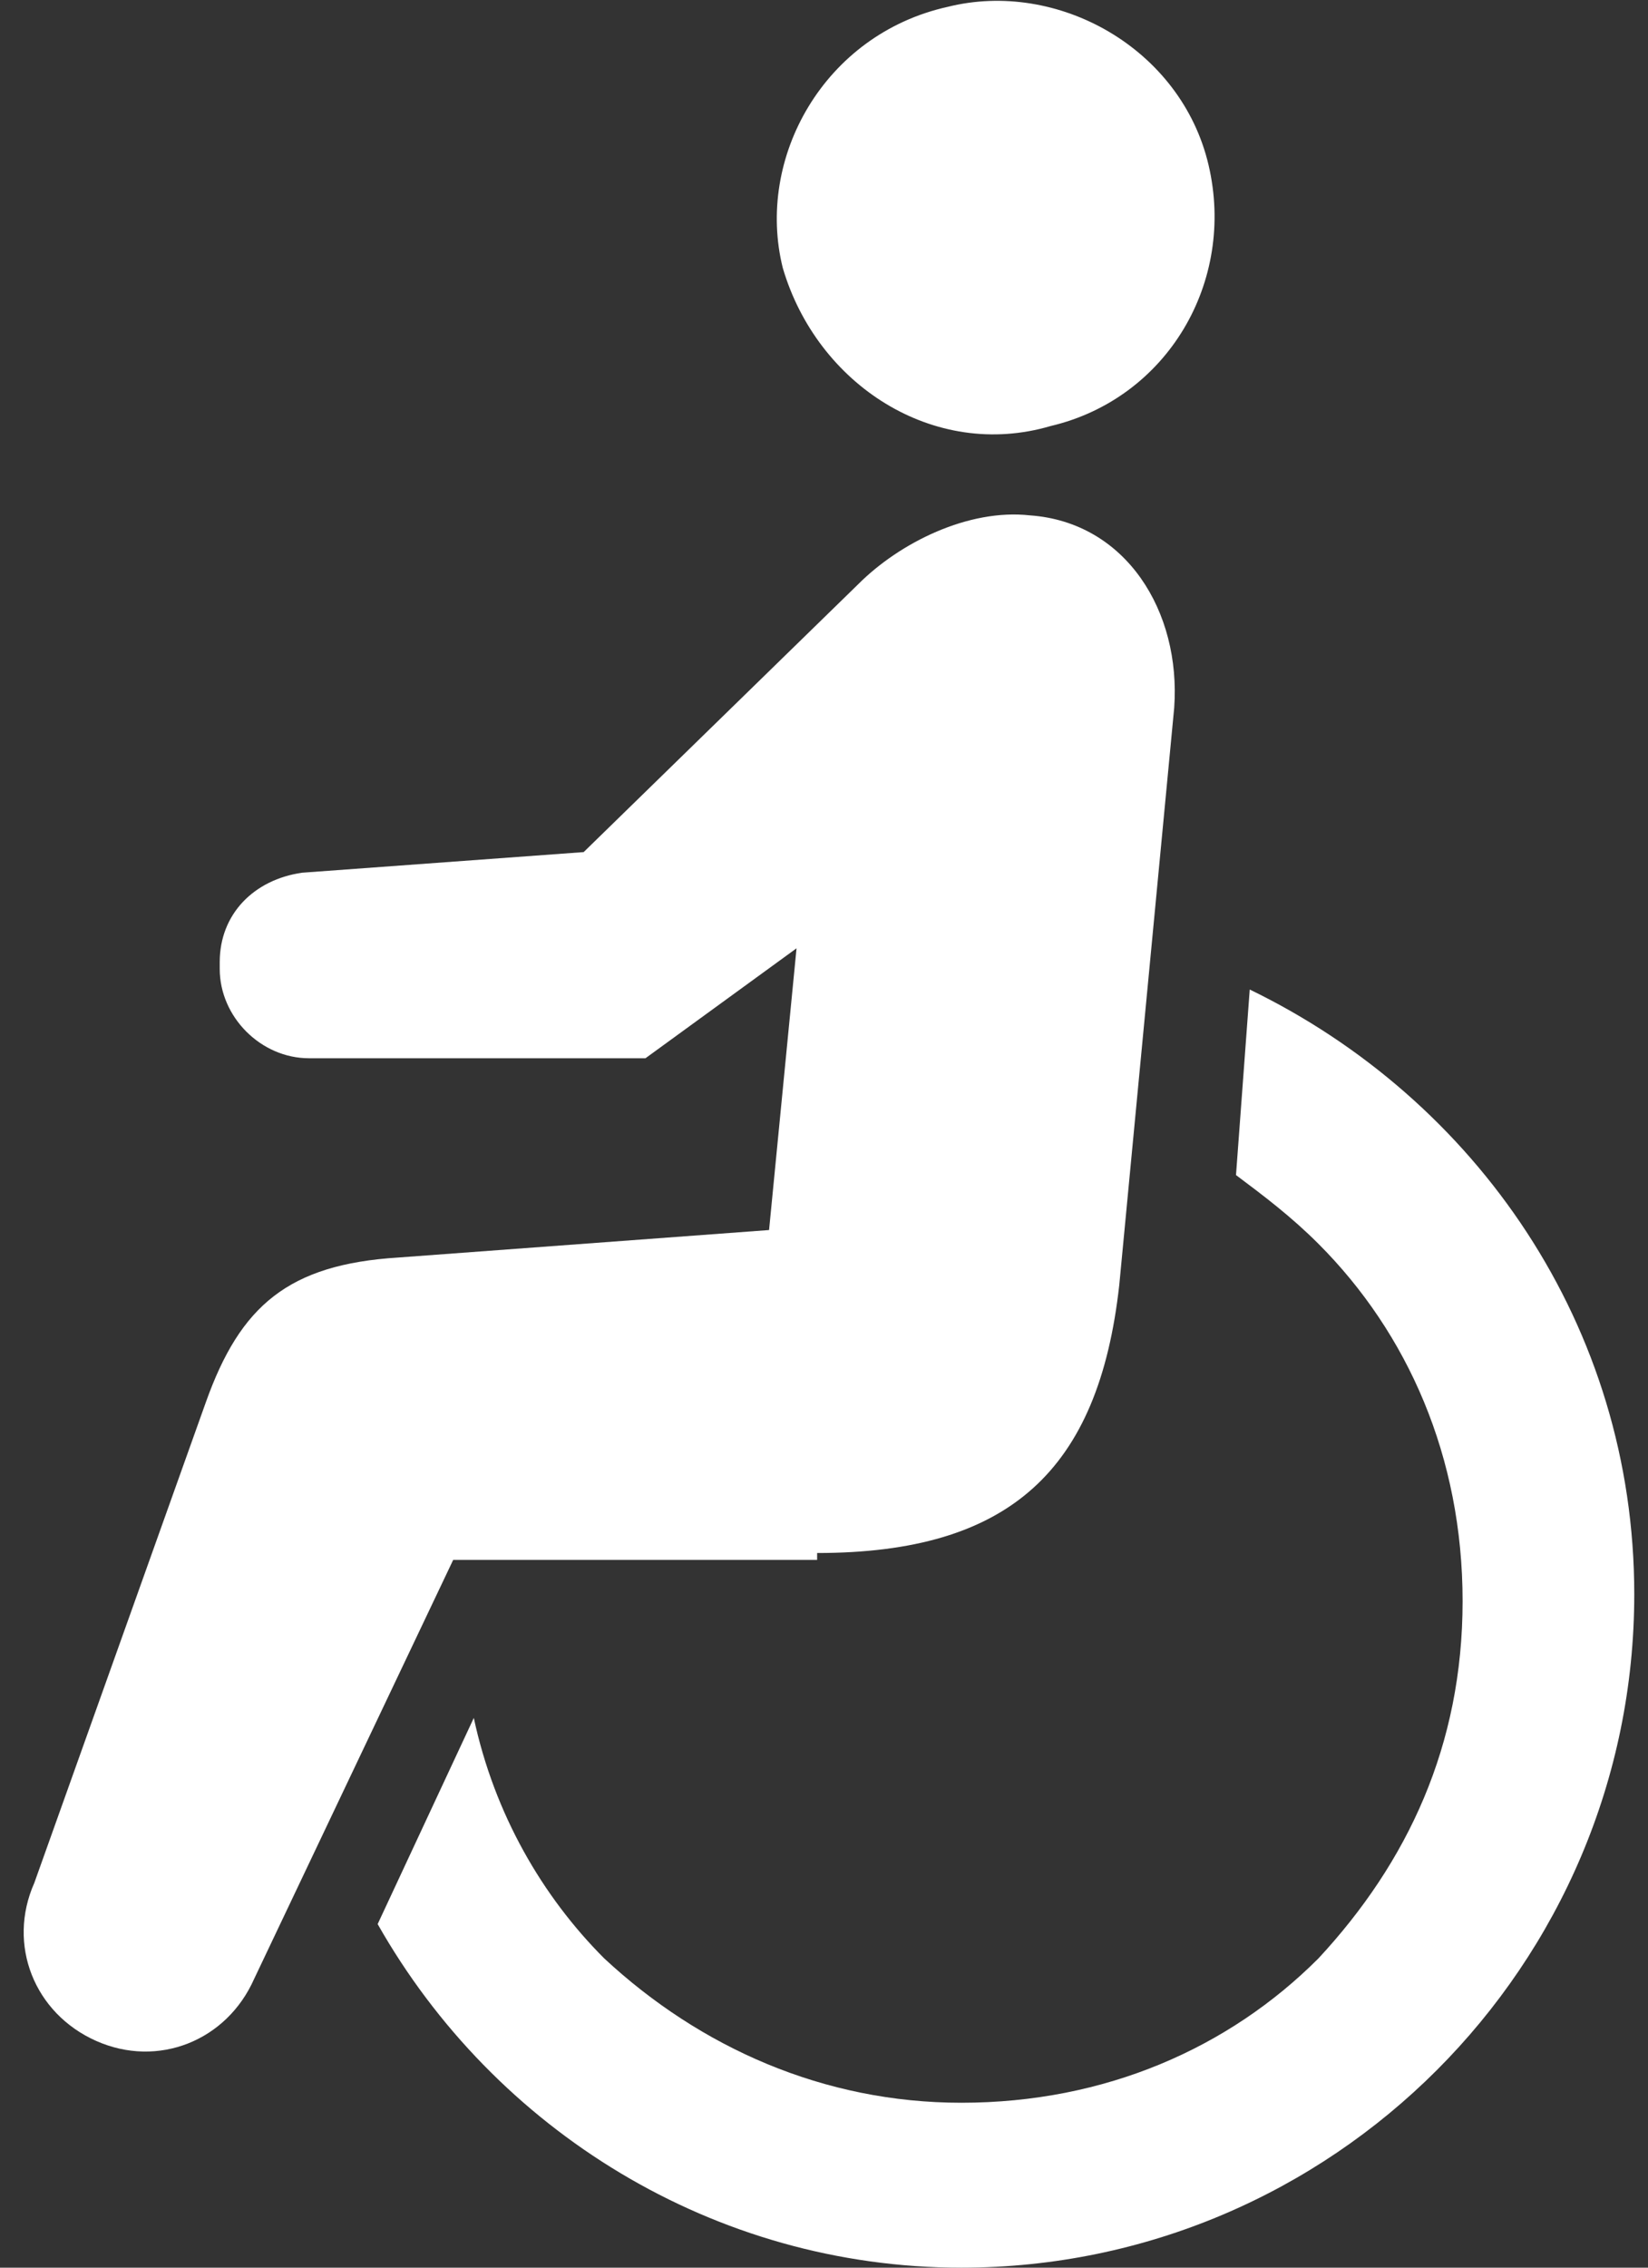
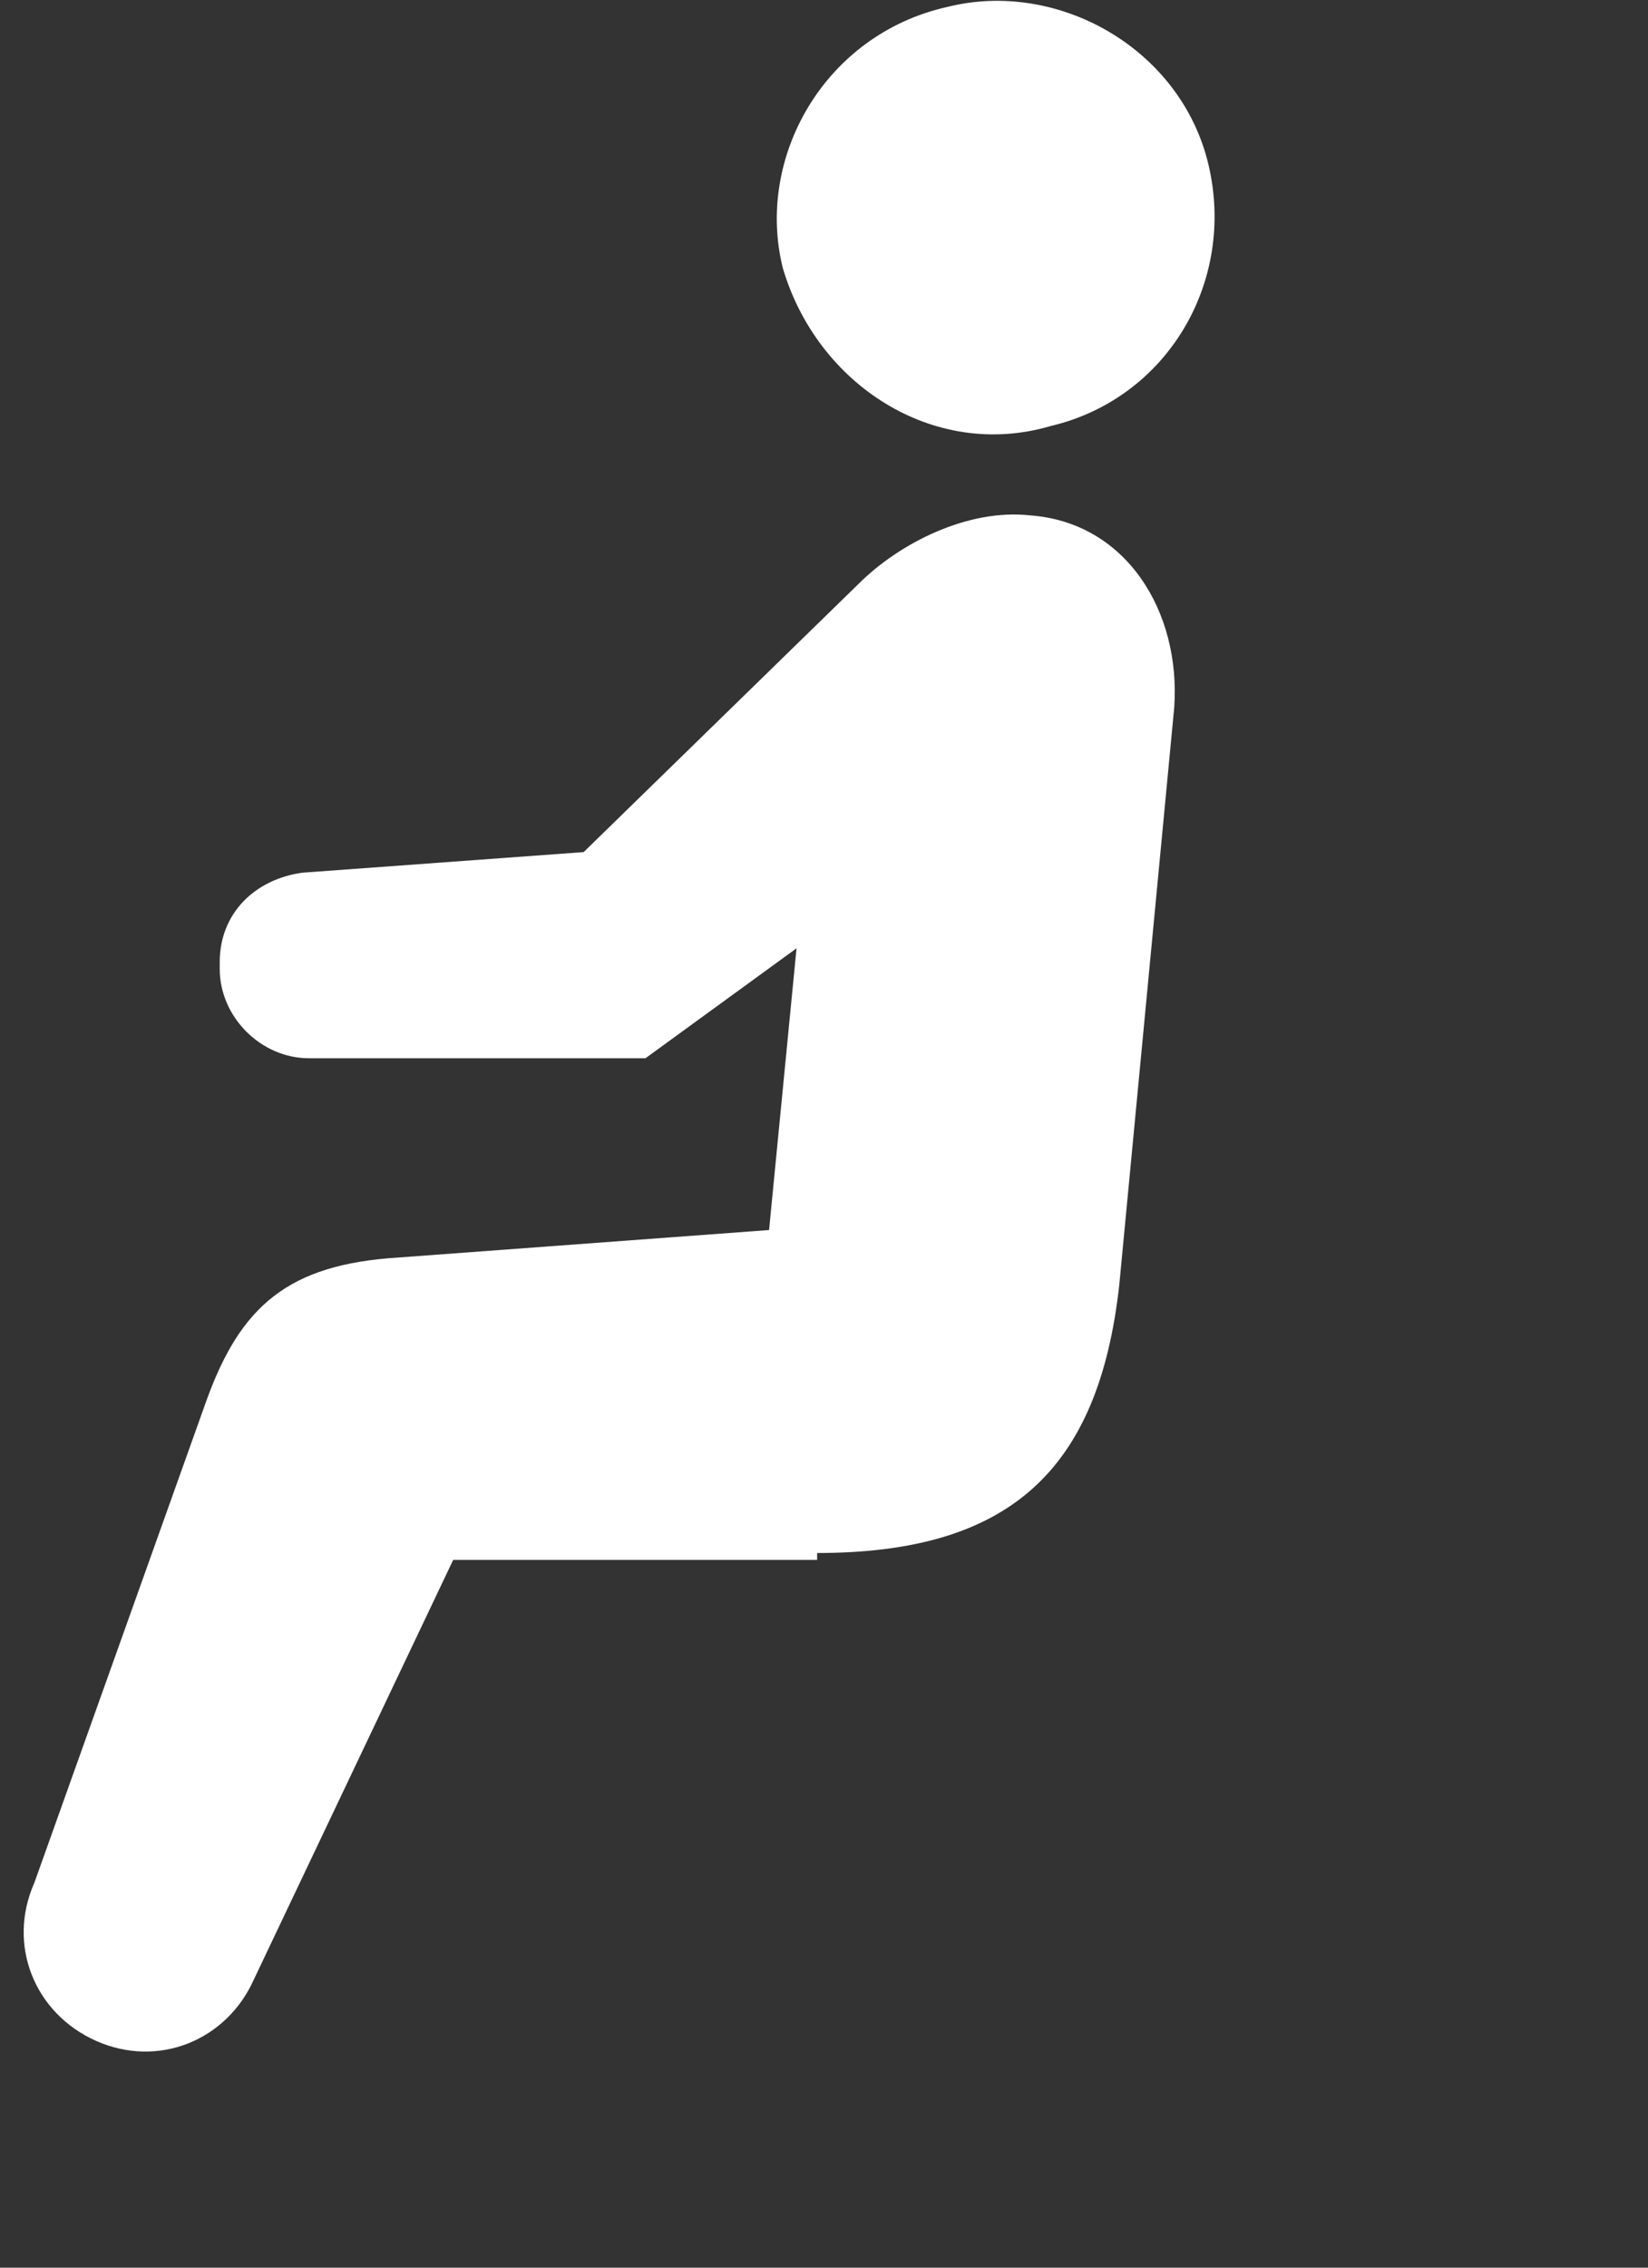
<svg xmlns="http://www.w3.org/2000/svg" enable-background="new 0 0 24 33" height="33" viewBox="0 0 24 33" width="24">
  <rect x="0" y="0" width="24" height="33" fill="#333333" stroke="none" />
  <g fill="#fff">
    <path d="m15.3 6.2c1.7-.4 2.7-2.1 2.3-3.8s-2.2-2.7-3.8-2.3c-1.8.4-2.8 2.2-2.4 3.8.5 1.7 2.2 2.8 3.9 2.3z" />
-     <path d="m18.2 14.4-.2 2.7c.4.3.8.6 1.2 1 1.3 1.3 2.1 3.1 2.1 5.2s-.8 3.8-2.1 5.2c-1.3 1.3-3.1 2.1-5.2 2.1-2 0-3.8-.8-5.2-2.1-.9-.9-1.6-2.1-1.9-3.5l-1.4 3c1.7 3 4.9 5 8.5 5 5.4 0 9.8-4.4 9.8-9.8 0-3.9-2.3-7.2-5.6-8.8z" />
    <path d="m11.9 22.6c2.8 0 4.1-1.2 4.4-3.9l.8-8.4c.1-1.4-.7-2.7-2.1-2.8-.9-.1-1.9.4-2.5 1l-4 3.9-4.1.3c-.7.1-1.2.6-1.2 1.3v.1c0 .7.6 1.3 1.3 1.3h4.9l2.2-1.6-.4 4.1-5.4.4c-1.6.1-2.3.7-2.8 2.1l-2.5 7c-.4.9 0 1.9.9 2.3s1.9 0 2.3-.9l2.9-6.1h5.3z" />
  </g>
</svg>